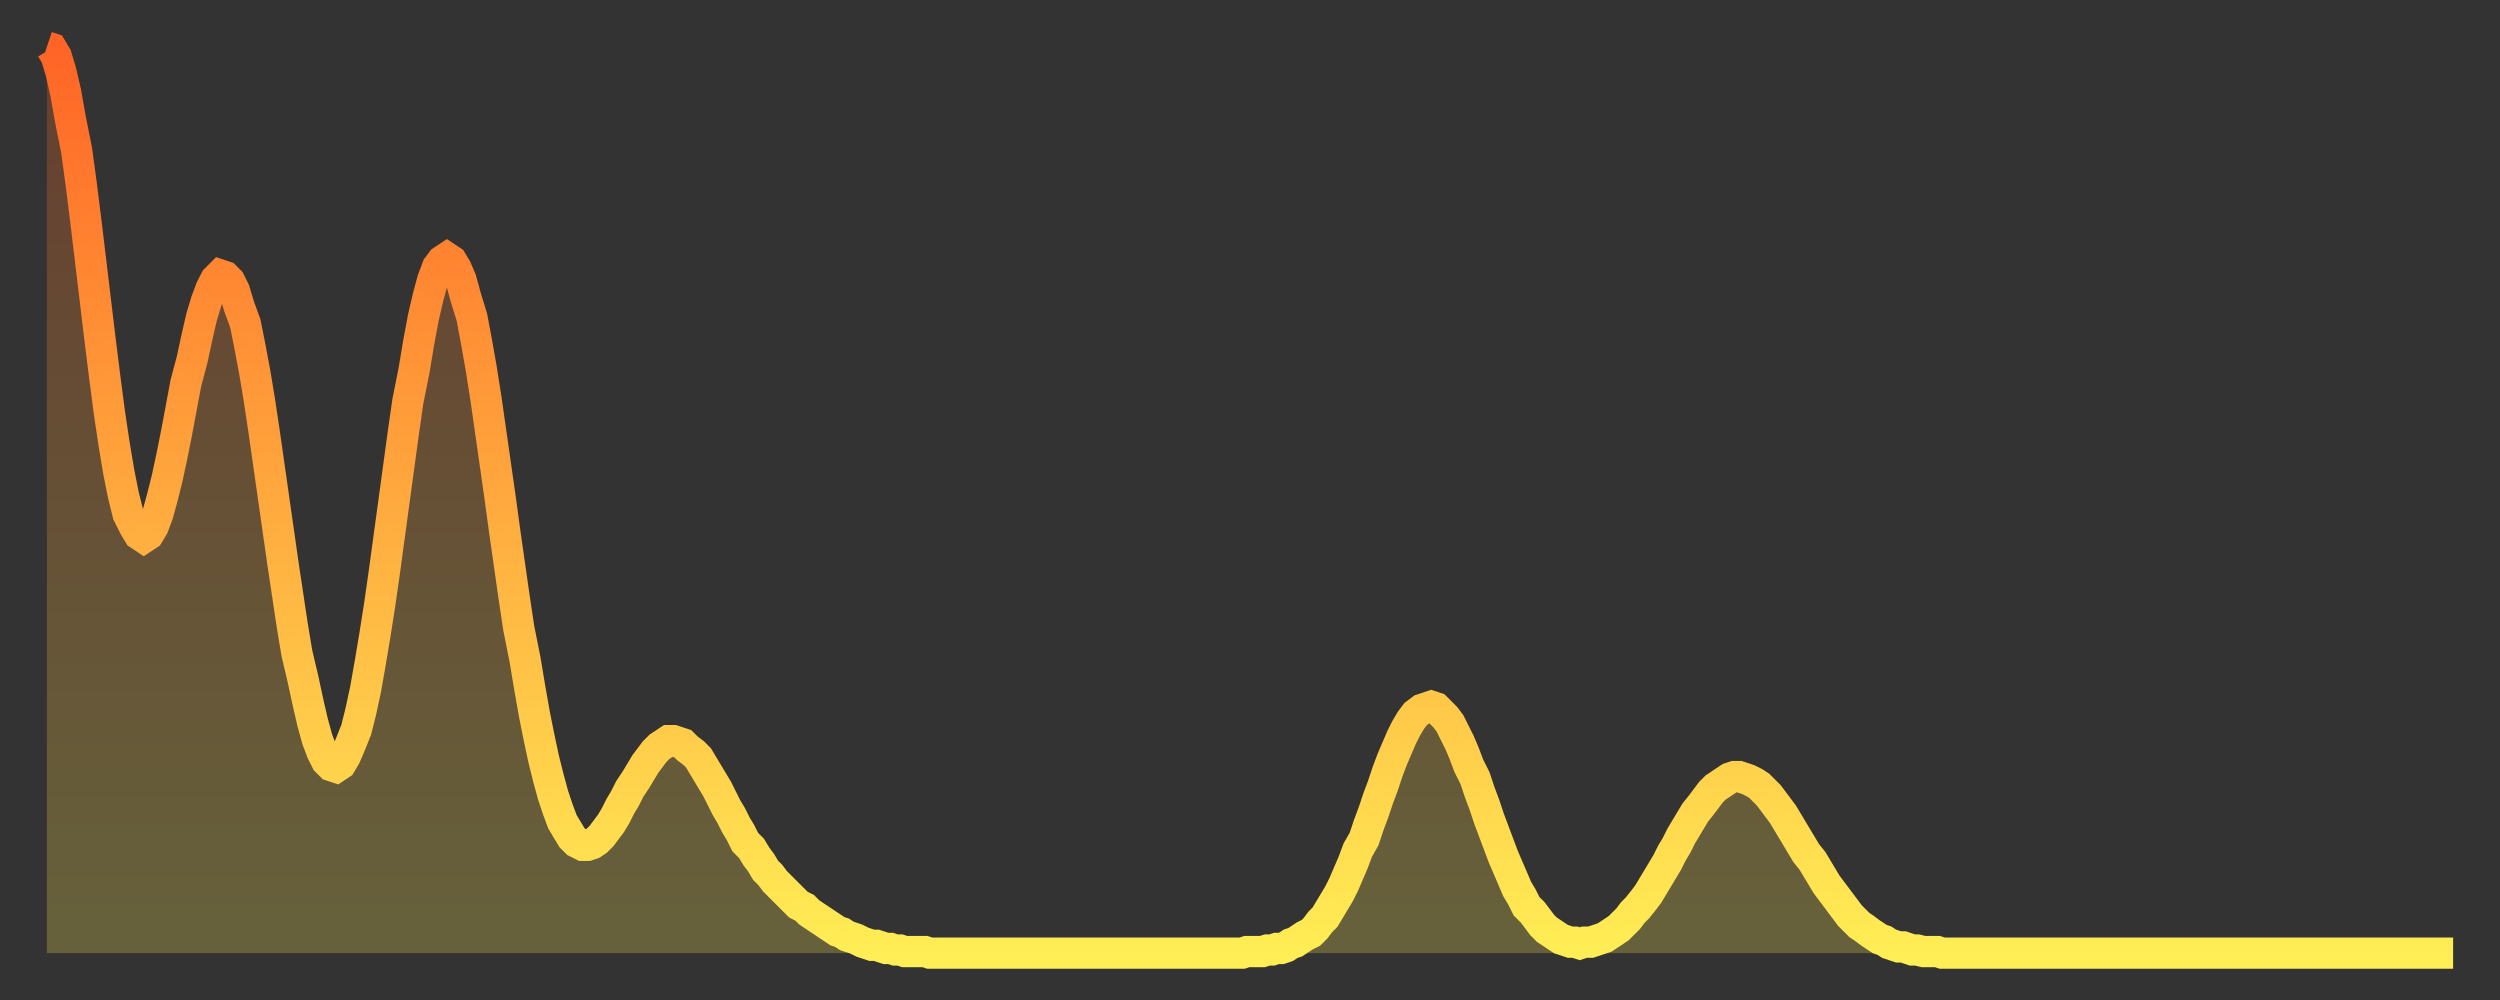
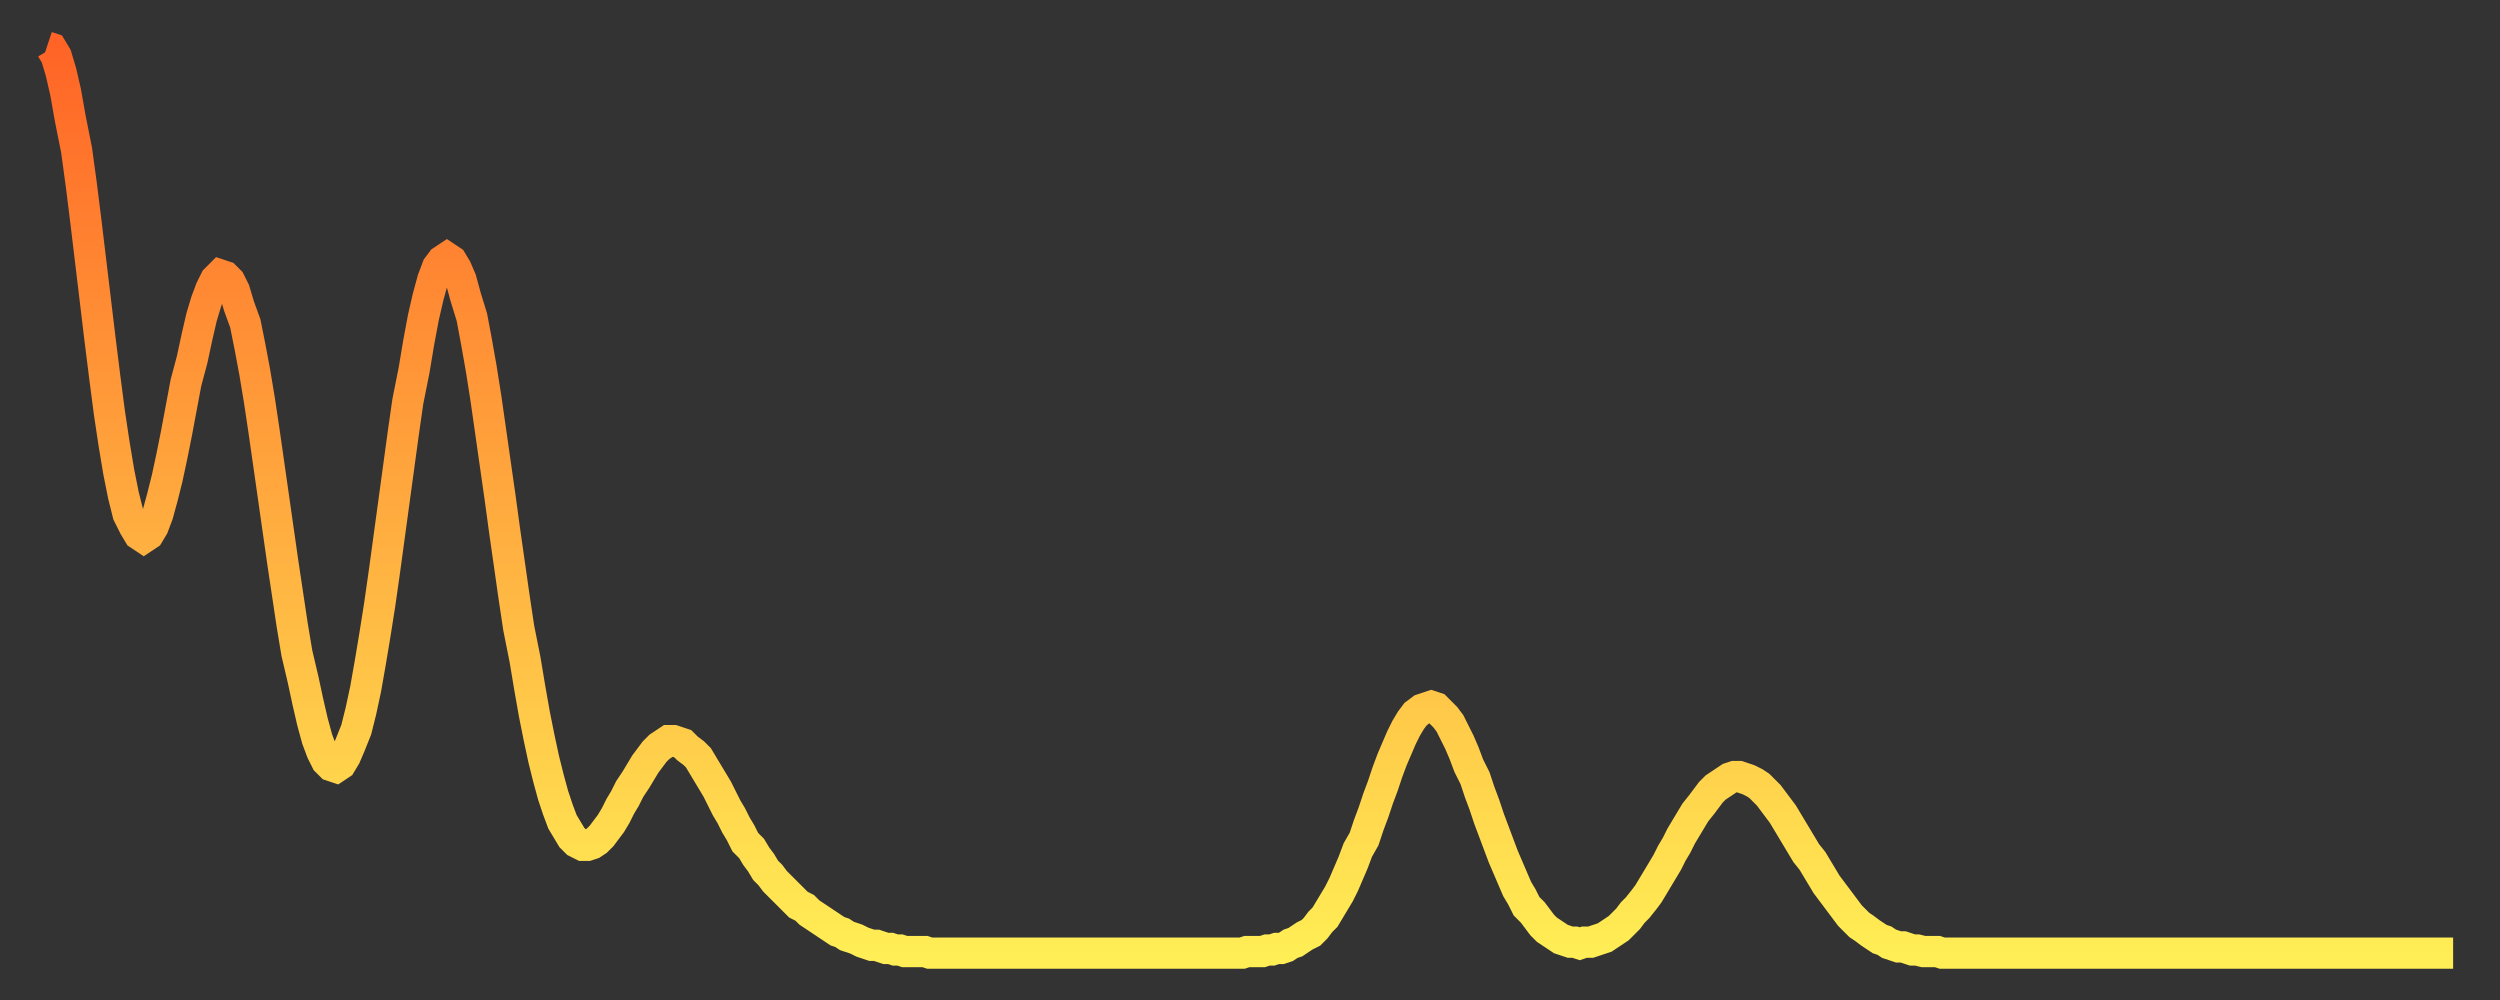
<svg xmlns="http://www.w3.org/2000/svg" baseProfile="full" height="64" version="1.1" width="160">
  <rect width="100%" height="100%" fill="#333333" stroke="none" />
  <defs>
    <linearGradient id="id1597488" x1="0" x2="0" y1="0" y2="1">
      <stop offset="0%" stop-color="#ff6426" />
      <stop offset="50%" stop-color="#ffa93e" />
      <stop offset="100%" stop-color="#ffee55" />
    </linearGradient>
  </defs>
  <g transform="translate(3,3)">
    <g>
      <path d="M 0.0 0.0 0.3 0.1 0.6 0.6 0.9 1.6 1.2 2.9 1.5 4.6 1.9 6.6 2.2 8.8 2.5 11.2 2.8 13.7 3.1 16.2 3.4 18.7 3.7 21.1 4.0 23.4 4.3 25.4 4.6 27.2 4.9 28.7 5.2 29.9 5.6 30.7 5.9 31.2 6.2 31.4 6.5 31.2 6.8 30.7 7.1 29.9 7.4 28.8 7.7 27.6 8.0 26.2 8.3 24.7 8.6 23.1 8.9 21.5 9.3 20.0 9.6 18.6 9.9 17.3 10.2 16.3 10.5 15.5 10.8 14.9 11.1 14.6 11.4 14.7 11.7 15.0 12.0 15.6 12.3 16.6 12.7 17.7 13.0 19.2 13.3 20.8 13.6 22.6 13.9 24.6 14.2 26.7 14.5 28.8 14.8 30.9 15.1 33.0 15.4 35.0 15.7 37.0 16.0 38.8 16.4 40.5 16.7 41.9 17.0 43.2 17.3 44.3 17.6 45.1 17.9 45.7 18.2 46.0 18.5 46.1 18.8 45.9 19.1 45.4 19.4 44.7 19.8 43.7 20.1 42.5 20.4 41.1 20.7 39.4 21.0 37.6 21.3 35.7 21.6 33.6 21.9 31.4 22.2 29.2 22.5 27.0 22.8 24.8 23.1 22.7 23.5 20.7 23.8 18.9 24.1 17.3 24.4 16.0 24.7 14.9 25.0 14.1 25.3 13.7 25.6 13.5 25.9 13.7 26.2 14.2 26.5 14.9 26.8 16.0 27.2 17.3 27.5 18.9 27.8 20.6 28.1 22.5 28.4 24.6 28.7 26.7 29.0 28.8 29.3 31.0 29.6 33.1 29.9 35.2 30.2 37.2 30.6 39.2 30.9 41.0 31.2 42.7 31.5 44.2 31.8 45.6 32.1 46.8 32.4 47.9 32.7 48.8 33.0 49.6 33.3 50.1 33.6 50.6 33.9 50.9 34.3 51.1 34.6 51.1 34.9 51.0 35.2 50.8 35.5 50.5 35.8 50.1 36.1 49.7 36.4 49.2 36.7 48.6 37.0 48.1 37.3 47.5 37.7 46.9 38.0 46.4 38.3 45.9 38.6 45.5 38.9 45.1 39.2 44.8 39.5 44.6 39.8 44.4 40.1 44.4 40.4 44.5 40.7 44.6 41.0 44.9 41.4 45.2 41.7 45.5 42.0 46.0 42.3 46.5 42.6 47.0 42.9 47.5 43.2 48.1 43.5 48.7 43.8 49.2 44.1 49.8 44.4 50.3 44.7 50.9 45.1 51.3 45.4 51.8 45.7 52.2 46.0 52.7 46.3 53.0 46.6 53.4 46.9 53.7 47.2 54.0 47.5 54.3 47.8 54.6 48.1 54.9 48.5 55.1 48.8 55.4 49.1 55.6 49.4 55.8 49.7 56.0 50.0 56.2 50.3 56.4 50.6 56.6 50.9 56.7 51.2 56.9 51.5 57.0 51.8 57.1 52.2 57.3 52.5 57.4 52.8 57.5 53.1 57.5 53.4 57.6 53.7 57.7 54.0 57.7 54.3 57.8 54.6 57.8 54.9 57.9 55.2 57.9 55.6 57.9 55.9 57.9 56.2 57.9 56.5 58.0 56.8 58.0 57.1 58.0 57.4 58.0 57.7 58.0 58.0 58.0 58.3 58.0 58.6 58.0 58.9 58.0 59.3 58.0 59.6 58.0 59.9 58.0 60.2 58.0 60.5 58.0 60.8 58.0 61.1 58.0 61.4 58.0 61.7 58.0 62.0 58.0 62.3 58.0 62.6 58.0 63.0 58.0 63.3 58.0 63.6 58.0 63.9 58.0 64.2 58.0 64.5 58.0 64.8 58.0 65.1 58.0 65.4 58.0 65.7 58.0 66.0 58.0 66.4 58.0 66.7 58.0 67.0 58.0 67.3 58.0 67.6 58.0 67.9 58.0 68.2 58.0 68.5 58.0 68.8 58.0 69.1 58.0 69.4 58.0 69.7 58.0 70.1 58.0 70.4 58.0 70.7 58.0 71.0 58.0 71.3 58.0 71.6 58.0 71.9 58.0 72.2 58.0 72.5 58.0 72.8 58.0 73.1 58.0 73.5 58.0 73.8 58.0 74.1 58.0 74.4 58.0 74.7 58.0 75.0 58.0 75.3 58.0 75.6 58.0 75.9 58.0 76.2 58.0 76.5 58.0 76.8 57.9 77.2 57.9 77.5 57.9 77.8 57.9 78.1 57.8 78.4 57.8 78.7 57.7 79.0 57.7 79.3 57.6 79.6 57.4 79.9 57.3 80.2 57.1 80.5 56.9 80.9 56.7 81.2 56.4 81.5 56.0 81.8 55.7 82.1 55.2 82.4 54.7 82.7 54.2 83.0 53.6 83.3 52.9 83.6 52.2 83.9 51.4 84.3 50.7 84.6 49.8 84.9 49.0 85.2 48.1 85.5 47.3 85.8 46.4 86.1 45.6 86.4 44.9 86.7 44.2 87.0 43.6 87.3 43.1 87.6 42.7 88.0 42.4 88.3 42.3 88.6 42.2 88.9 42.3 89.2 42.6 89.5 42.9 89.8 43.3 90.1 43.9 90.4 44.5 90.7 45.2 91.0 46.0 91.4 46.8 91.7 47.7 92.0 48.5 92.3 49.4 92.6 50.2 92.9 51.0 93.2 51.8 93.5 52.5 93.8 53.2 94.1 53.9 94.4 54.4 94.7 55.0 95.1 55.4 95.4 55.8 95.7 56.2 96.0 56.5 96.3 56.7 96.6 56.9 96.9 57.1 97.2 57.2 97.5 57.3 97.8 57.3 98.1 57.4 98.4 57.3 98.8 57.3 99.1 57.2 99.4 57.1 99.7 57.0 100.0 56.8 100.3 56.6 100.6 56.4 100.9 56.1 101.2 55.8 101.5 55.4 101.8 55.1 102.2 54.6 102.5 54.2 102.8 53.7 103.1 53.2 103.4 52.7 103.7 52.2 104.0 51.6 104.3 51.1 104.6 50.5 104.9 50.0 105.2 49.5 105.5 49.0 105.9 48.5 106.2 48.1 106.5 47.7 106.8 47.4 107.1 47.2 107.4 47.0 107.7 46.8 108.0 46.7 108.3 46.7 108.6 46.8 108.9 46.9 109.3 47.1 109.6 47.3 109.9 47.6 110.2 47.9 110.5 48.3 110.8 48.7 111.1 49.1 111.4 49.6 111.7 50.1 112.0 50.6 112.3 51.1 112.6 51.6 113.0 52.1 113.3 52.6 113.6 53.1 113.9 53.6 114.2 54.0 114.5 54.4 114.8 54.8 115.1 55.2 115.4 55.6 115.7 55.9 116.0 56.2 116.3 56.4 116.7 56.7 117.0 56.9 117.3 57.1 117.6 57.2 117.9 57.4 118.2 57.5 118.5 57.6 118.8 57.6 119.1 57.7 119.4 57.8 119.7 57.8 120.1 57.9 120.4 57.9 120.7 57.9 121.0 57.9 121.3 58.0 121.6 58.0 121.9 58.0 122.2 58.0 122.5 58.0 122.8 58.0 123.1 58.0 123.4 58.0 123.8 58.0 124.1 58.0 124.4 58.0 124.7 58.0 125.0 58.0 125.3 58.0 125.6 58.0 125.9 58.0 126.2 58.0 126.5 58.0 126.8 58.0 127.2 58.0 127.5 58.0 127.8 58.0 128.1 58.0 128.4 58.0 128.7 58.0 129.0 58.0 129.3 58.0 129.6 58.0 129.9 58.0 130.2 58.0 130.5 58.0 130.9 58.0 131.2 58.0 131.5 58.0 131.8 58.0 132.1 58.0 132.4 58.0 132.7 58.0 133.0 58.0 133.3 58.0 133.6 58.0 133.9 58.0 134.2 58.0 134.6 58.0 134.9 58.0 135.2 58.0 135.5 58.0 135.8 58.0 136.1 58.0 136.4 58.0 136.7 58.0 137.0 58.0 137.3 58.0 137.6 58.0 138.0 58.0 138.3 58.0 138.6 58.0 138.9 58.0 139.2 58.0 139.5 58.0 139.8 58.0 140.1 58.0 140.4 58.0 140.7 58.0 141.0 58.0 141.3 58.0 141.7 58.0 142.0 58.0 142.3 58.0 142.6 58.0 142.9 58.0 143.2 58.0 143.5 58.0 143.8 58.0 144.1 58.0 144.4 58.0 144.7 58.0 145.1 58.0 145.4 58.0 145.7 58.0 146.0 58.0 146.3 58.0 146.6 58.0 146.9 58.0 147.2 58.0 147.5 58.0 147.8 58.0 148.1 58.0 148.4 58.0 148.8 58.0 149.1 58.0 149.4 58.0 149.7 58.0 150.0 58.0 150.3 58.0 150.6 58.0 150.9 58.0 151.2 58.0 151.5 58.0 151.8 58.0 152.1 58.0 152.5 58.0 152.8 58.0 153.1 58.0 153.4 58.0 153.7 58.0 154.0 58.0" fill="none" id="graph-curve" opacity="1" stroke="url(#id1597488)" stroke-width="2" />
-       <path d="M 0 58 L 0.0 0.0 0.3 0.1 0.6 0.6 0.9 1.6 1.2 2.9 1.5 4.6 1.9 6.6 2.2 8.8 2.5 11.2 2.8 13.7 3.1 16.2 3.4 18.7 3.7 21.1 4.0 23.4 4.3 25.4 4.6 27.2 4.9 28.7 5.2 29.9 5.6 30.7 5.9 31.2 6.2 31.4 6.5 31.2 6.8 30.7 7.1 29.9 7.4 28.8 7.7 27.6 8.0 26.2 8.3 24.7 8.6 23.1 8.9 21.5 9.3 20.0 9.6 18.6 9.9 17.3 10.2 16.3 10.5 15.5 10.8 14.9 11.1 14.6 11.4 14.7 11.7 15.0 12.0 15.6 12.3 16.6 12.7 17.7 13.0 19.2 13.3 20.8 13.6 22.6 13.9 24.6 14.2 26.7 14.5 28.8 14.8 30.9 15.1 33.0 15.4 35.0 15.7 37.0 16.0 38.8 16.4 40.5 16.7 41.9 17.0 43.2 17.3 44.3 17.6 45.1 17.9 45.7 18.2 46.0 18.5 46.1 18.8 45.9 19.1 45.4 19.4 44.7 19.8 43.7 20.1 42.5 20.4 41.1 20.7 39.4 21.0 37.6 21.3 35.7 21.6 33.6 21.9 31.4 22.2 29.2 22.5 27.0 22.8 24.8 23.1 22.7 23.5 20.7 23.8 18.9 24.1 17.3 24.4 16.0 24.7 14.9 25.0 14.1 25.3 13.7 25.6 13.5 25.9 13.7 26.2 14.2 26.5 14.9 26.8 16.0 27.2 17.3 27.5 18.9 27.8 20.6 28.1 22.5 28.4 24.6 28.7 26.7 29.0 28.8 29.3 31.0 29.6 33.1 29.9 35.2 30.2 37.2 30.6 39.2 30.9 41.0 31.2 42.7 31.5 44.2 31.8 45.6 32.1 46.8 32.4 47.9 32.7 48.8 33.0 49.6 33.3 50.1 33.6 50.6 33.9 50.9 34.3 51.1 34.6 51.1 34.9 51.0 35.2 50.8 35.5 50.5 35.8 50.1 36.1 49.7 36.4 49.2 36.7 48.6 37.0 48.1 37.3 47.5 37.7 46.9 38.0 46.4 38.3 45.9 38.6 45.5 38.9 45.1 39.2 44.8 39.5 44.6 39.8 44.4 40.1 44.4 40.4 44.5 40.7 44.6 41.0 44.9 41.4 45.2 41.7 45.5 42.0 46.0 42.3 46.5 42.6 47.0 42.9 47.5 43.2 48.1 43.5 48.7 43.8 49.2 44.1 49.8 44.4 50.3 44.7 50.9 45.1 51.3 45.4 51.8 45.7 52.2 46.0 52.7 46.3 53.0 46.6 53.4 46.9 53.7 47.2 54.0 47.5 54.3 47.8 54.6 48.1 54.9 48.5 55.1 48.8 55.4 49.1 55.6 49.4 55.8 49.7 56.0 50.0 56.2 50.3 56.4 50.6 56.6 50.9 56.7 51.2 56.9 51.5 57.0 51.8 57.1 52.2 57.3 52.5 57.4 52.8 57.5 53.1 57.5 53.4 57.6 53.7 57.7 54.0 57.7 54.3 57.8 54.6 57.8 54.9 57.9 55.2 57.9 55.6 57.9 55.9 57.9 56.2 57.9 56.5 58.0 56.8 58.0 57.1 58.0 57.4 58.0 57.7 58.0 58.0 58.0 58.3 58.0 58.6 58.0 58.9 58.0 59.3 58.0 59.6 58.0 59.9 58.0 60.2 58.0 60.5 58.0 60.8 58.0 61.1 58.0 61.4 58.0 61.7 58.0 62.0 58.0 62.3 58.0 62.6 58.0 63.0 58.0 63.3 58.0 63.6 58.0 63.9 58.0 64.2 58.0 64.5 58.0 64.8 58.0 65.1 58.0 65.4 58.0 65.7 58.0 66.0 58.0 66.4 58.0 66.7 58.0 67.0 58.0 67.3 58.0 67.6 58.0 67.9 58.0 68.2 58.0 68.5 58.0 68.8 58.0 69.1 58.0 69.4 58.0 69.7 58.0 70.1 58.0 70.4 58.0 70.7 58.0 71.0 58.0 71.3 58.0 71.6 58.0 71.9 58.0 72.2 58.0 72.5 58.0 72.8 58.0 73.1 58.0 73.5 58.0 73.8 58.0 74.1 58.0 74.4 58.0 74.7 58.0 75.0 58.0 75.3 58.0 75.6 58.0 75.9 58.0 76.2 58.0 76.5 58.0 76.8 57.9 77.2 57.9 77.5 57.9 77.8 57.9 78.1 57.8 78.4 57.8 78.7 57.7 79.0 57.7 79.3 57.6 79.6 57.4 79.9 57.3 80.2 57.1 80.5 56.9 80.9 56.7 81.2 56.4 81.5 56.0 81.8 55.7 82.1 55.2 82.4 54.7 82.7 54.2 83.0 53.6 83.3 52.9 83.6 52.2 83.9 51.4 84.3 50.7 84.6 49.8 84.9 49.0 85.2 48.1 85.5 47.3 85.8 46.4 86.1 45.6 86.4 44.9 86.7 44.2 87.0 43.6 87.3 43.1 87.6 42.7 88.0 42.4 88.3 42.3 88.6 42.2 88.9 42.3 89.2 42.6 89.5 42.9 89.8 43.3 90.1 43.9 90.4 44.5 90.7 45.2 91.0 46.0 91.4 46.8 91.7 47.7 92.0 48.5 92.3 49.4 92.6 50.2 92.9 51.0 93.2 51.8 93.5 52.5 93.8 53.2 94.1 53.9 94.4 54.4 94.7 55.0 95.1 55.4 95.4 55.8 95.7 56.2 96.0 56.5 96.3 56.7 96.6 56.9 96.9 57.1 97.2 57.2 97.5 57.3 97.8 57.3 98.1 57.4 98.4 57.3 98.8 57.3 99.1 57.2 99.4 57.1 99.7 57.0 100.0 56.8 100.3 56.6 100.6 56.4 100.9 56.1 101.2 55.8 101.5 55.4 101.8 55.1 102.2 54.6 102.5 54.2 102.8 53.7 103.1 53.2 103.4 52.7 103.7 52.2 104.0 51.6 104.3 51.1 104.6 50.5 104.9 50.0 105.2 49.5 105.5 49.0 105.9 48.5 106.2 48.1 106.5 47.7 106.8 47.4 107.1 47.2 107.4 47.0 107.7 46.8 108.0 46.7 108.3 46.7 108.6 46.8 108.9 46.9 109.3 47.1 109.6 47.3 109.9 47.6 110.2 47.9 110.5 48.3 110.8 48.7 111.1 49.1 111.4 49.6 111.7 50.1 112.0 50.6 112.3 51.1 112.6 51.6 113.0 52.1 113.3 52.6 113.6 53.1 113.9 53.6 114.2 54.0 114.5 54.4 114.8 54.8 115.1 55.2 115.4 55.6 115.7 55.9 116.0 56.2 116.3 56.4 116.7 56.7 117.0 56.9 117.3 57.1 117.6 57.2 117.9 57.4 118.2 57.5 118.5 57.6 118.8 57.6 119.1 57.7 119.4 57.8 119.7 57.8 120.1 57.9 120.4 57.9 120.7 57.9 121.0 57.9 121.3 58.0 121.6 58.0 121.9 58.0 122.2 58.0 122.5 58.0 122.8 58.0 123.1 58.0 123.4 58.0 123.8 58.0 124.1 58.0 124.4 58.0 124.7 58.0 125.0 58.0 125.3 58.0 125.6 58.0 125.9 58.0 126.2 58.0 126.5 58.0 126.8 58.0 127.2 58.0 127.5 58.0 127.8 58.0 128.1 58.0 128.4 58.0 128.7 58.0 129.0 58.0 129.3 58.0 129.6 58.0 129.9 58.0 130.2 58.0 130.5 58.0 130.9 58.0 131.2 58.0 131.5 58.0 131.8 58.0 132.1 58.0 132.4 58.0 132.7 58.0 133.0 58.0 133.3 58.0 133.6 58.0 133.9 58.0 134.2 58.0 134.6 58.0 134.9 58.0 135.2 58.0 135.5 58.0 135.8 58.0 136.1 58.0 136.4 58.0 136.7 58.0 137.0 58.0 137.3 58.0 137.6 58.0 138.0 58.0 138.3 58.0 138.6 58.0 138.9 58.0 139.2 58.0 139.5 58.0 139.8 58.0 140.1 58.0 140.4 58.0 140.7 58.0 141.0 58.0 141.3 58.0 141.7 58.0 142.0 58.0 142.3 58.0 142.6 58.0 142.9 58.0 143.2 58.0 143.5 58.0 143.8 58.0 144.1 58.0 144.4 58.0 144.7 58.0 145.1 58.0 145.4 58.0 145.7 58.0 146.0 58.0 146.3 58.0 146.6 58.0 146.9 58.0 147.2 58.0 147.5 58.0 147.8 58.0 148.1 58.0 148.4 58.0 148.8 58.0 149.1 58.0 149.4 58.0 149.7 58.0 150.0 58.0 150.3 58.0 150.6 58.0 150.9 58.0 151.2 58.0 151.5 58.0 151.8 58.0 152.1 58.0 152.5 58.0 152.8 58.0 153.1 58.0 153.4 58.0 153.7 58.0 154.0 58.0 154 58" fill="url(#id1597488)" fill-opacity=".25" id="graph-shadow" />
    </g>
  </g>
</svg>